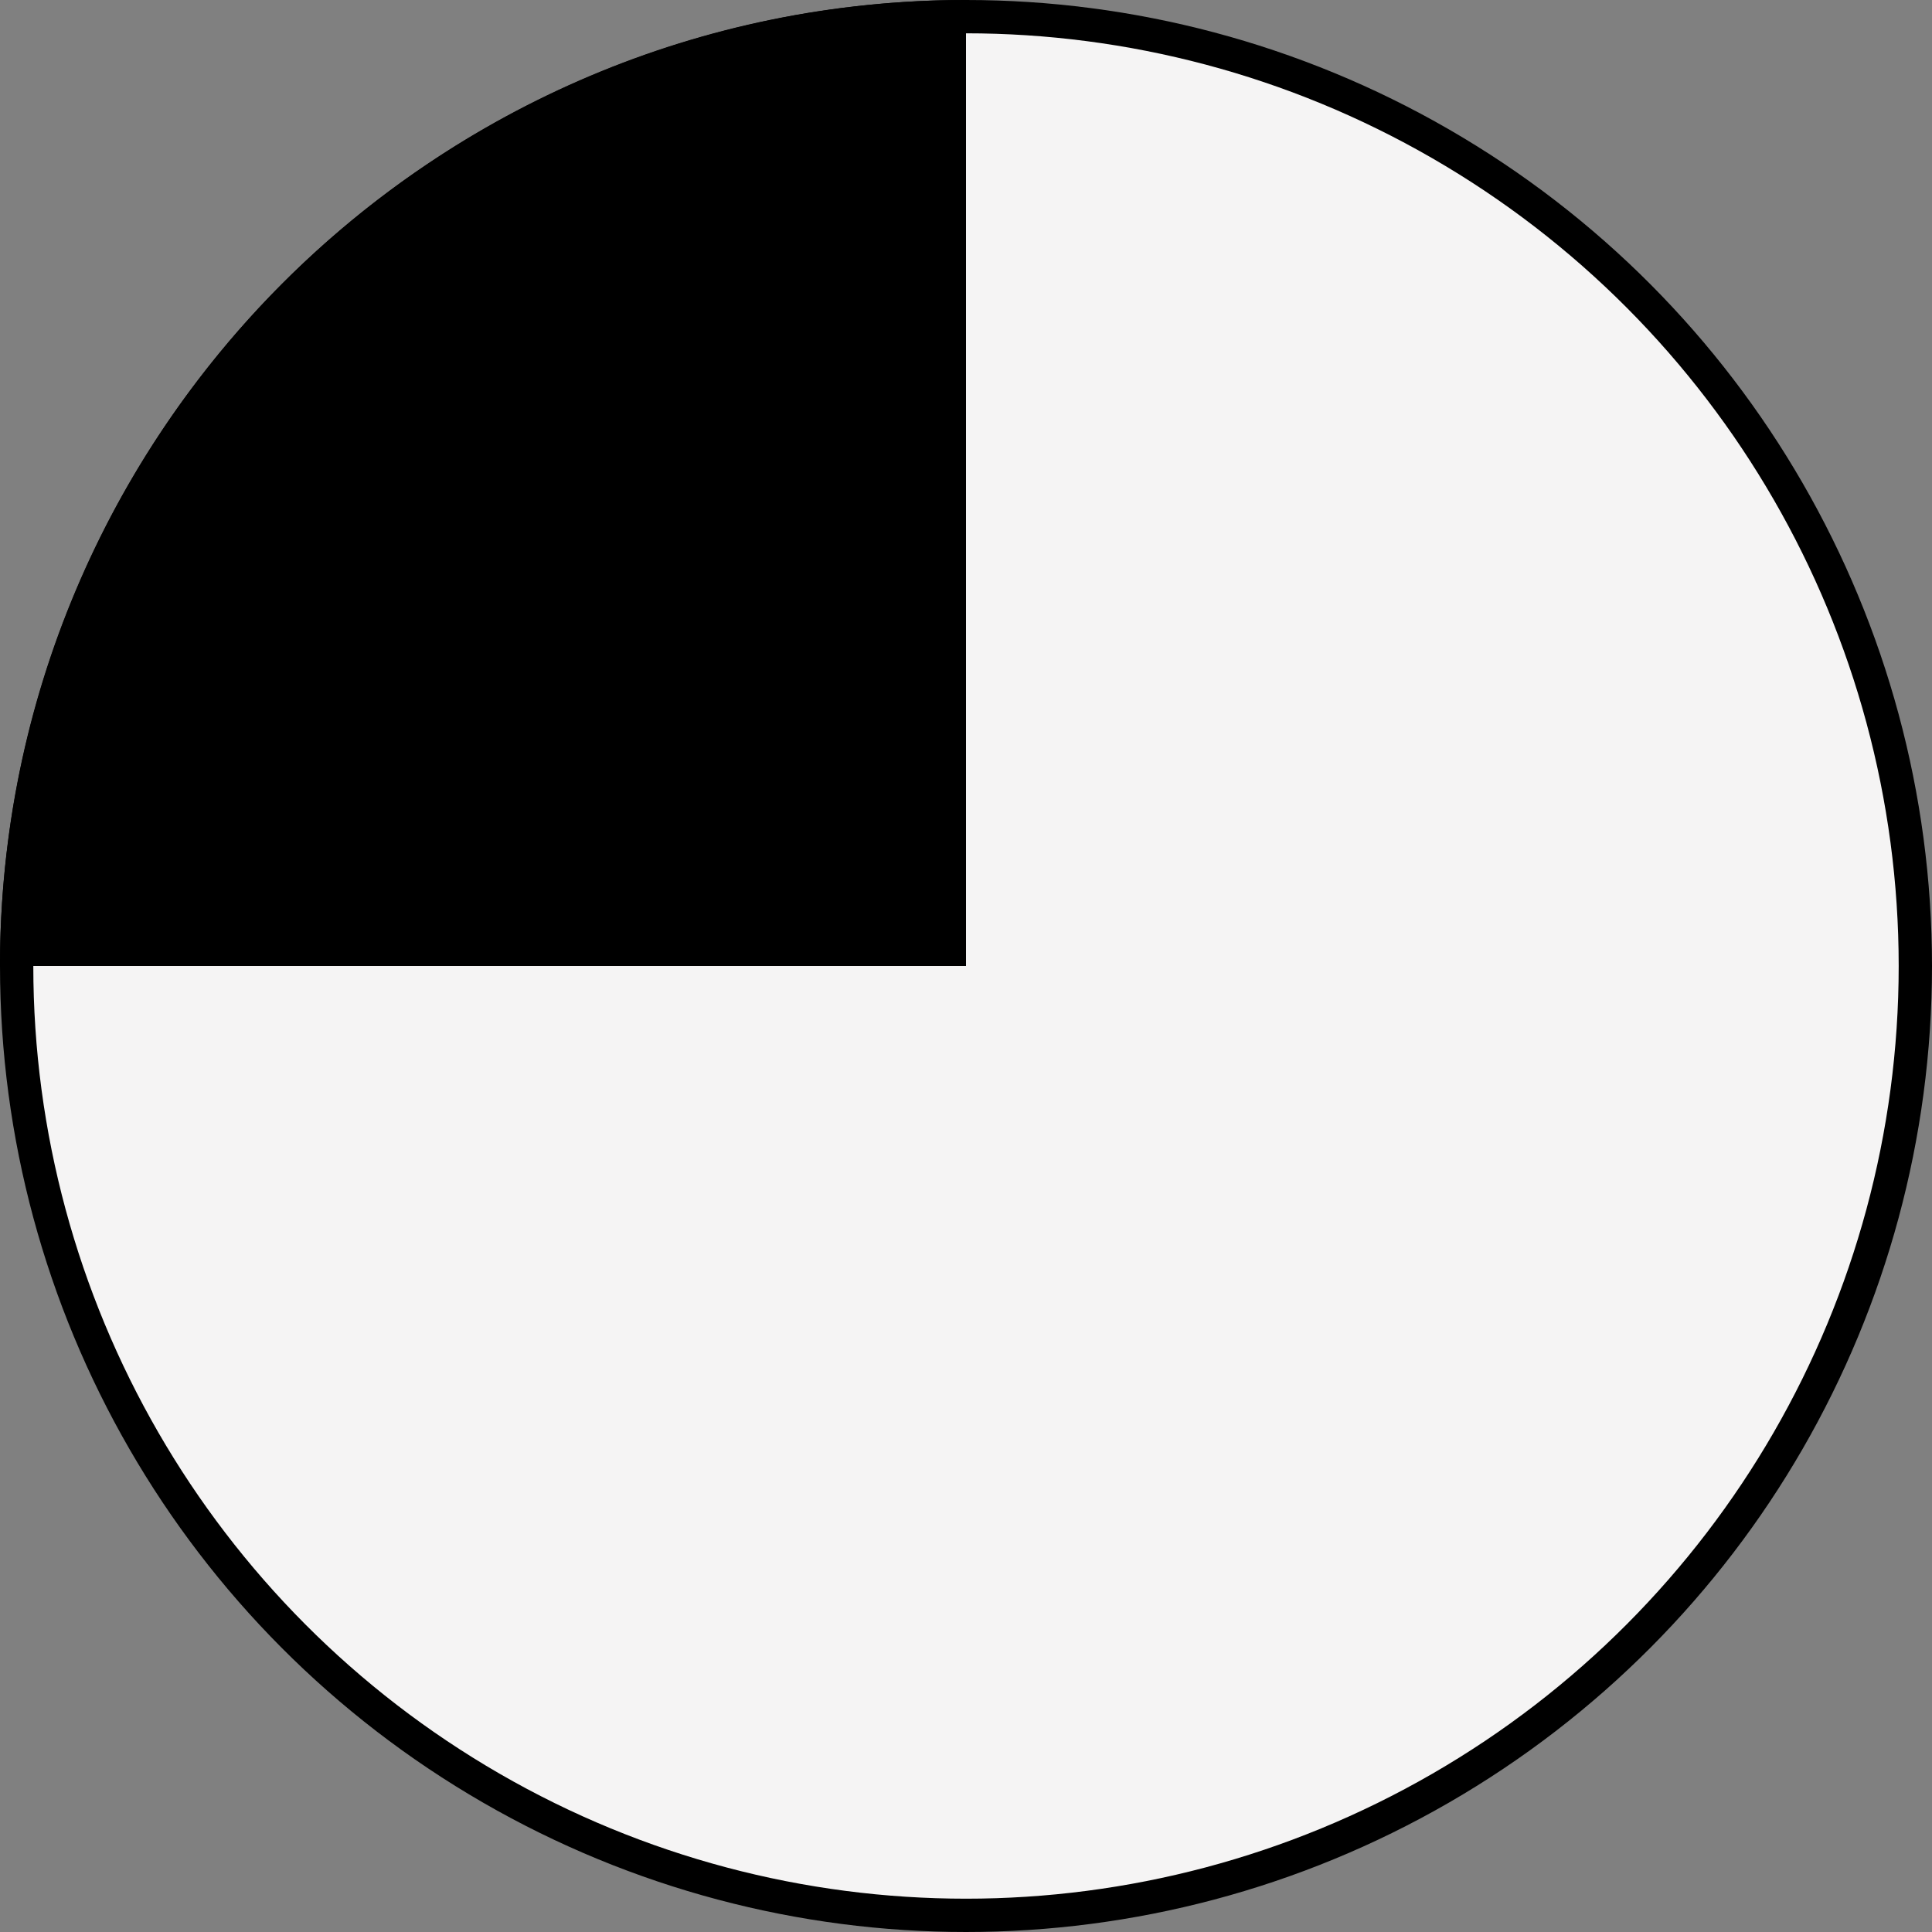
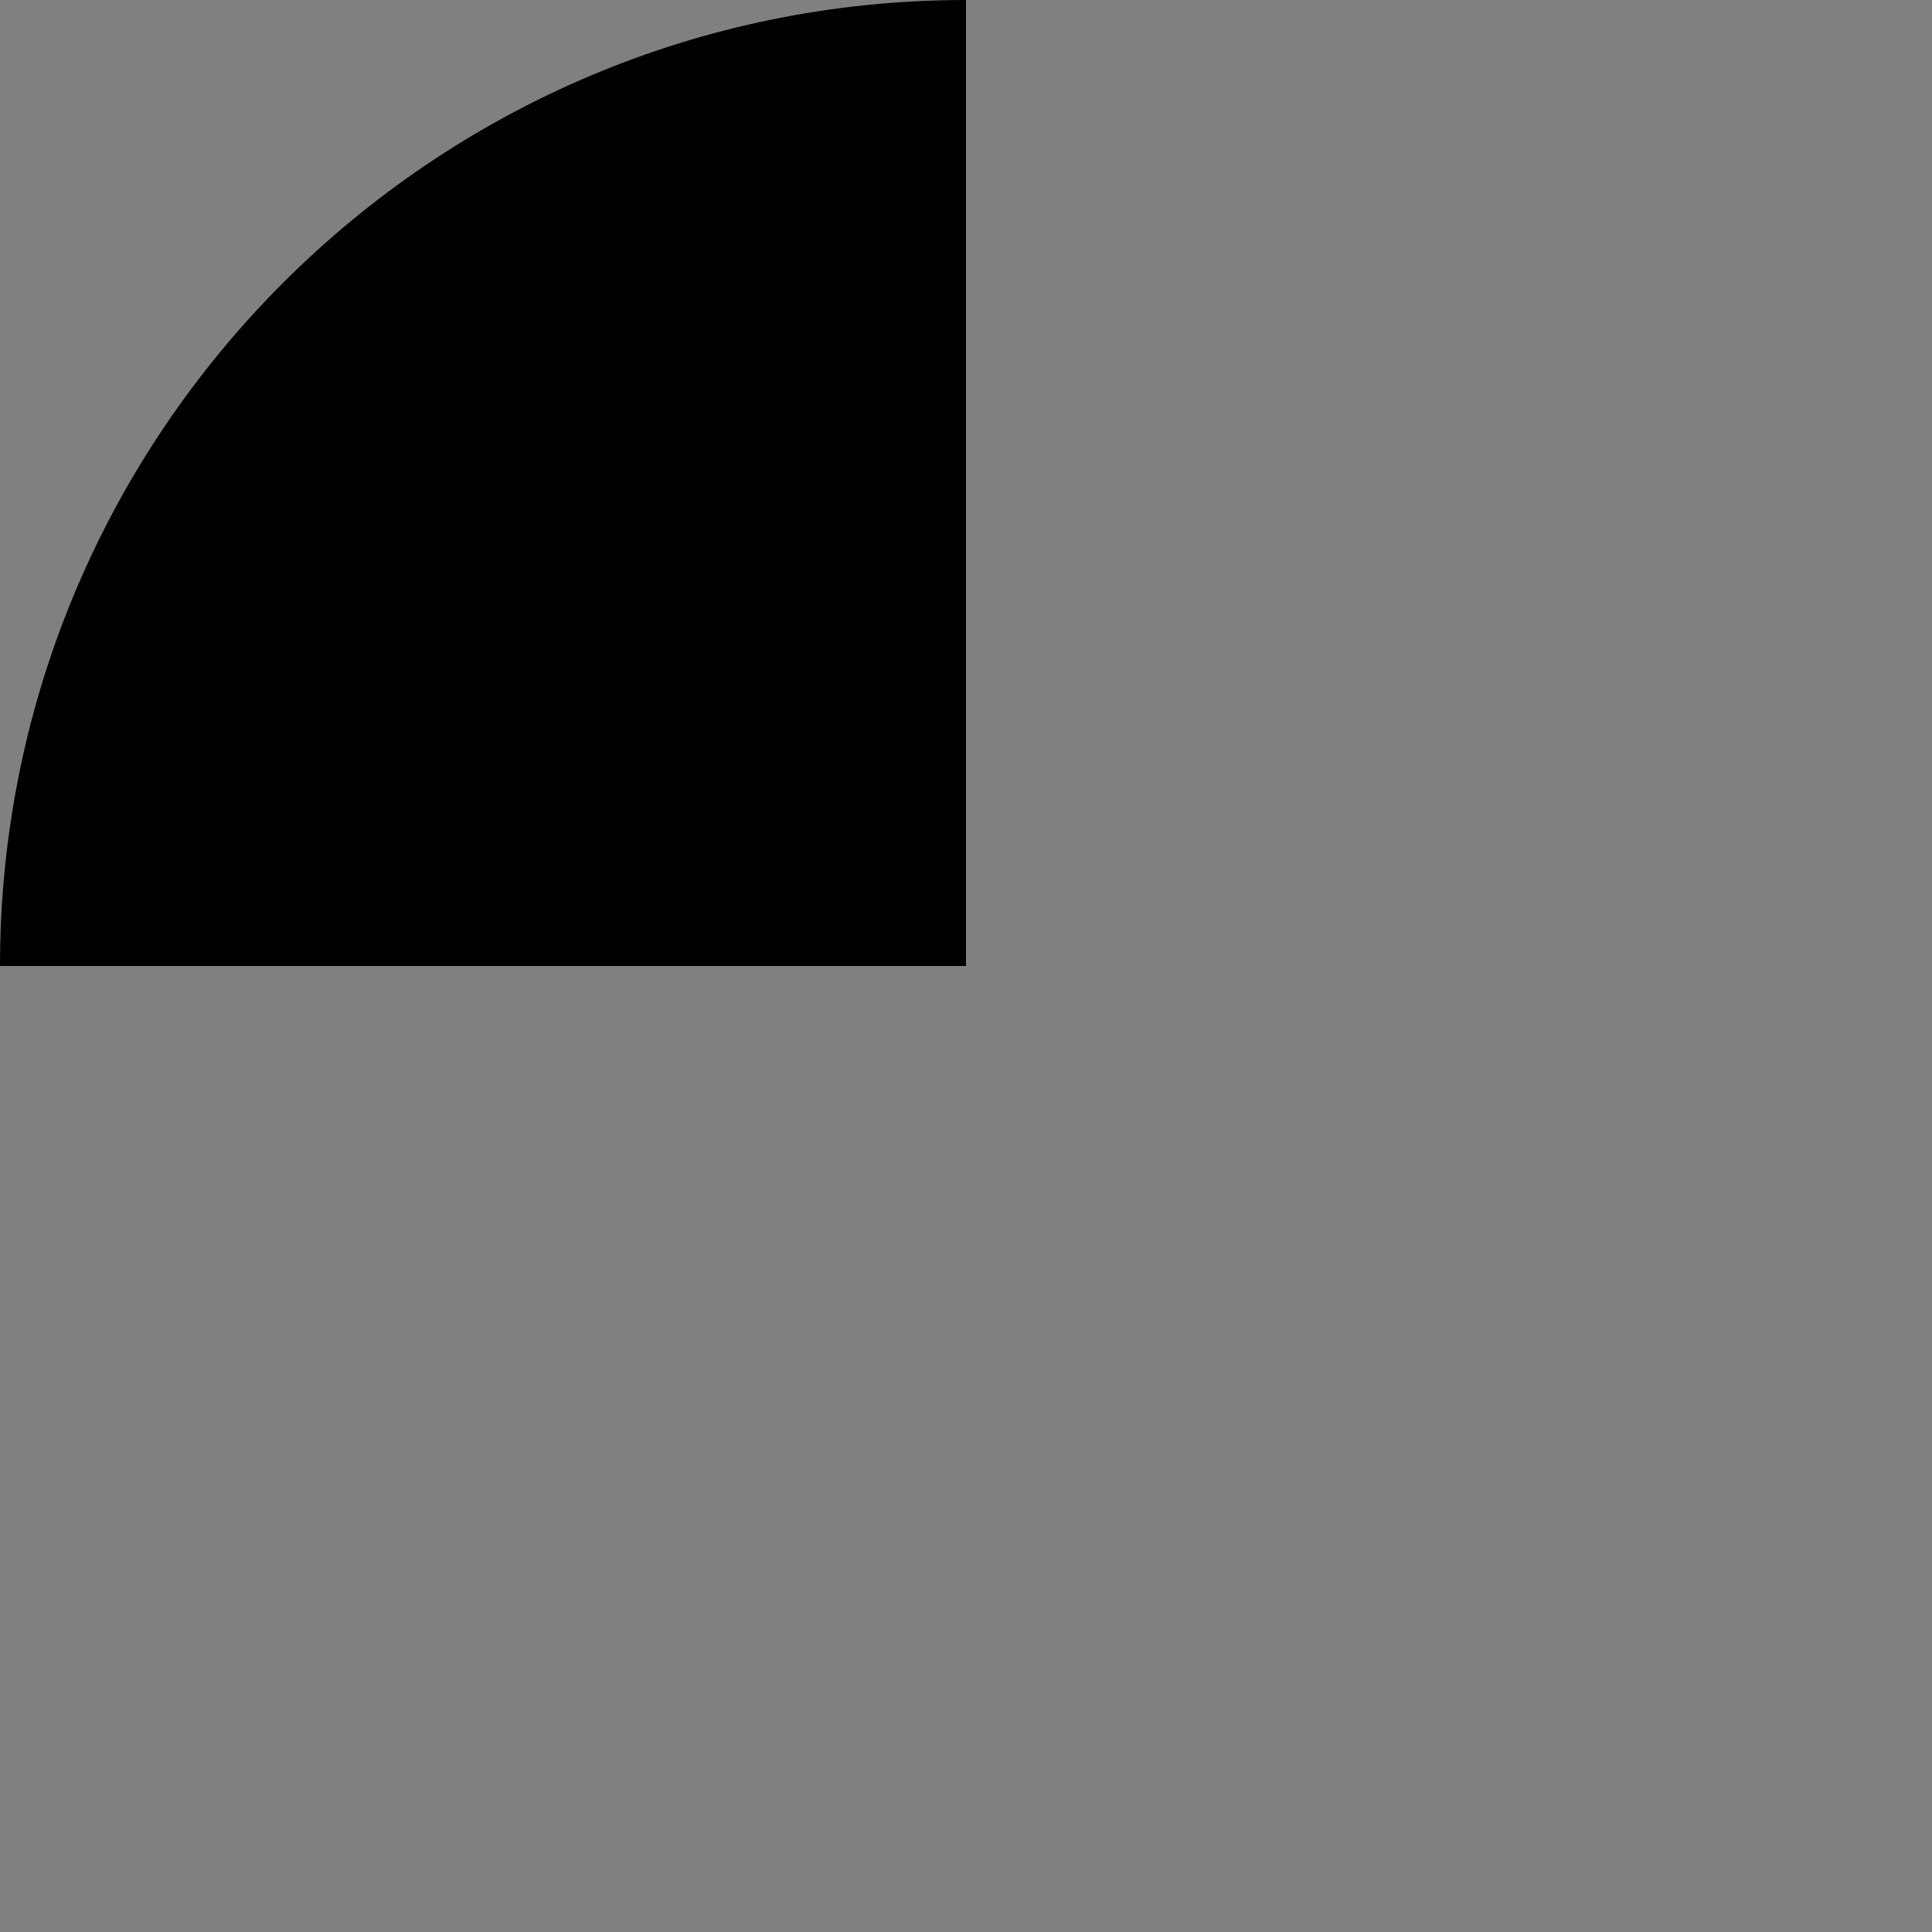
<svg xmlns="http://www.w3.org/2000/svg" width="29" height="29" viewBox="0 0 29 29" fill="none">
  <rect x="0" y="0" width="29" height="29" fill="#808080" stroke="none" />
  <g id="Group 6">
-     <circle id="Ellipse 10" cx="14.5" cy="14.5" r="14.25" fill="#F5F4F4" stroke="black" stroke-width="0.5" />
-     <path id="Ellipse 7" d="M14.5 14.5H0C0 6.492 6.492 0 14.5 0V14.5Z" fill="black" />
+     <path id="Ellipse 7" d="M14.5 14.5H0C0 6.492 6.492 0 14.5 0Z" fill="black" />
  </g>
</svg>